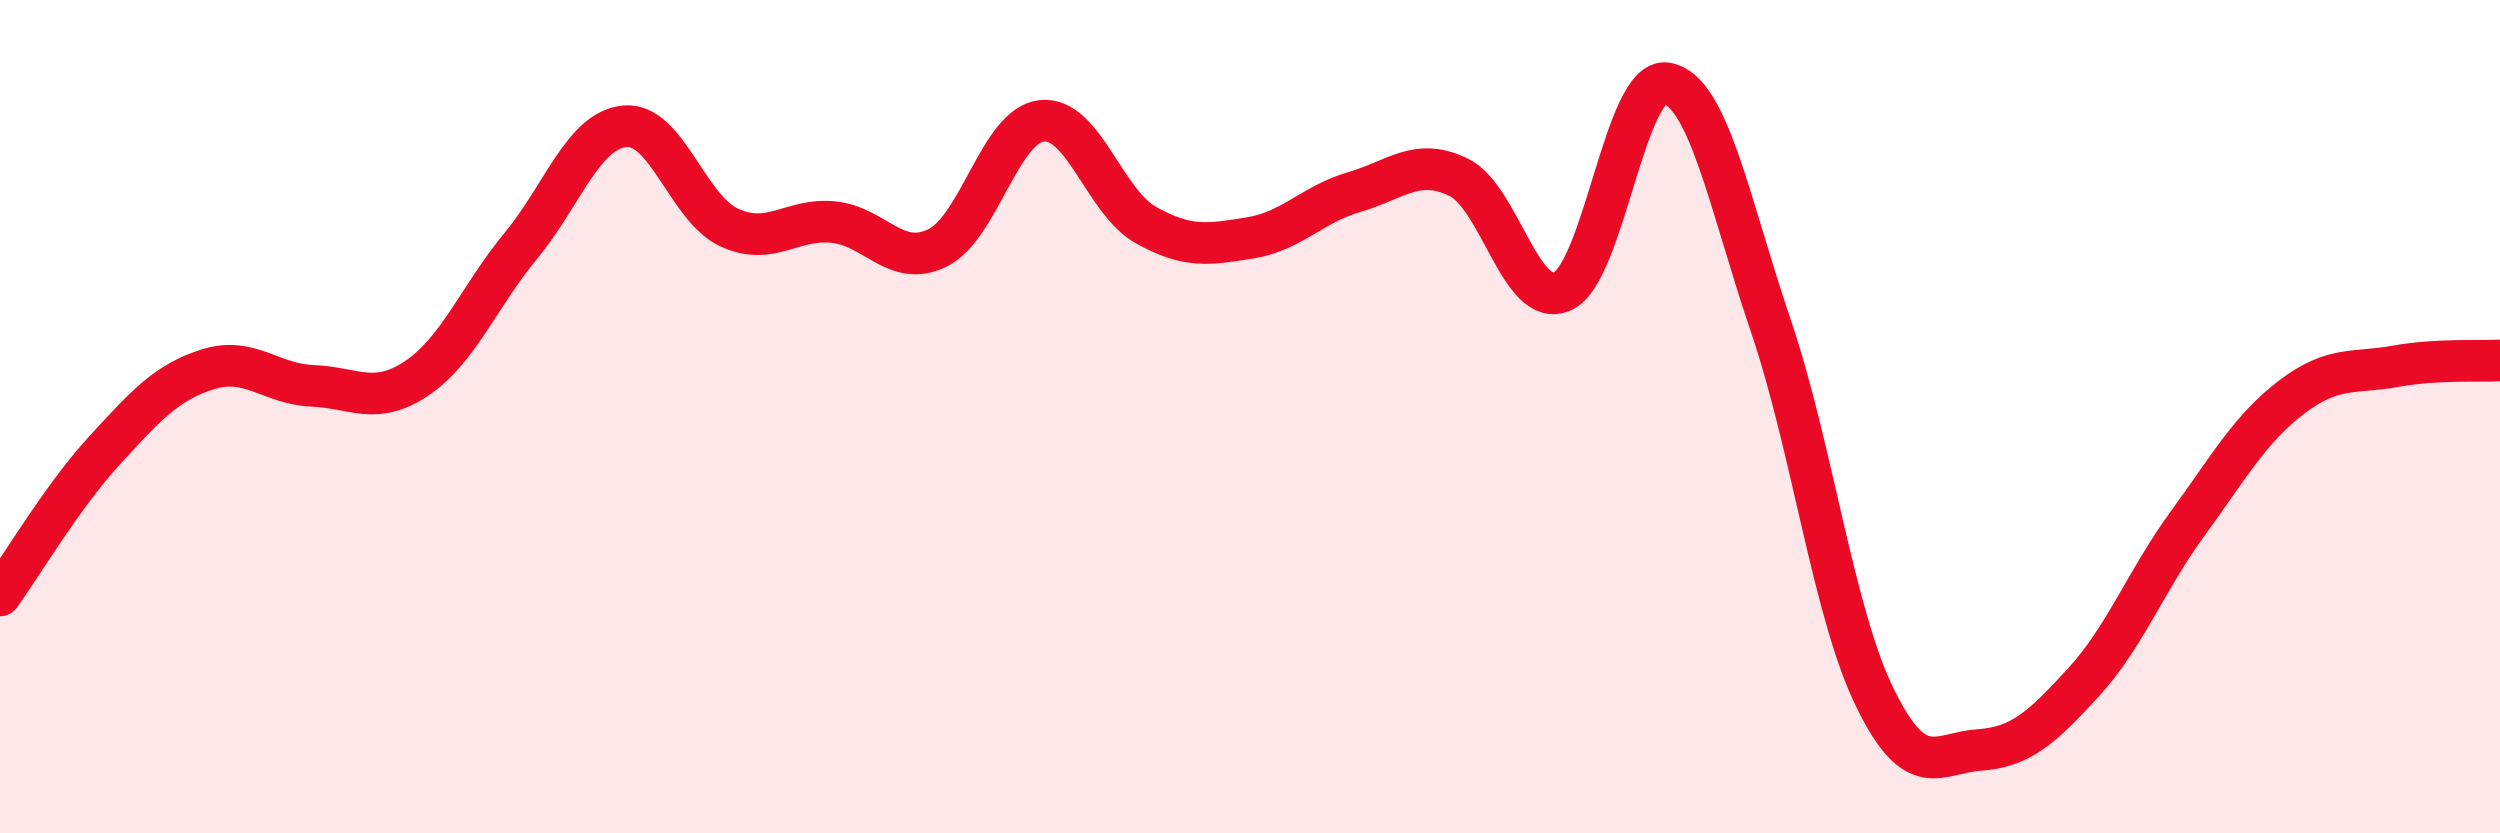
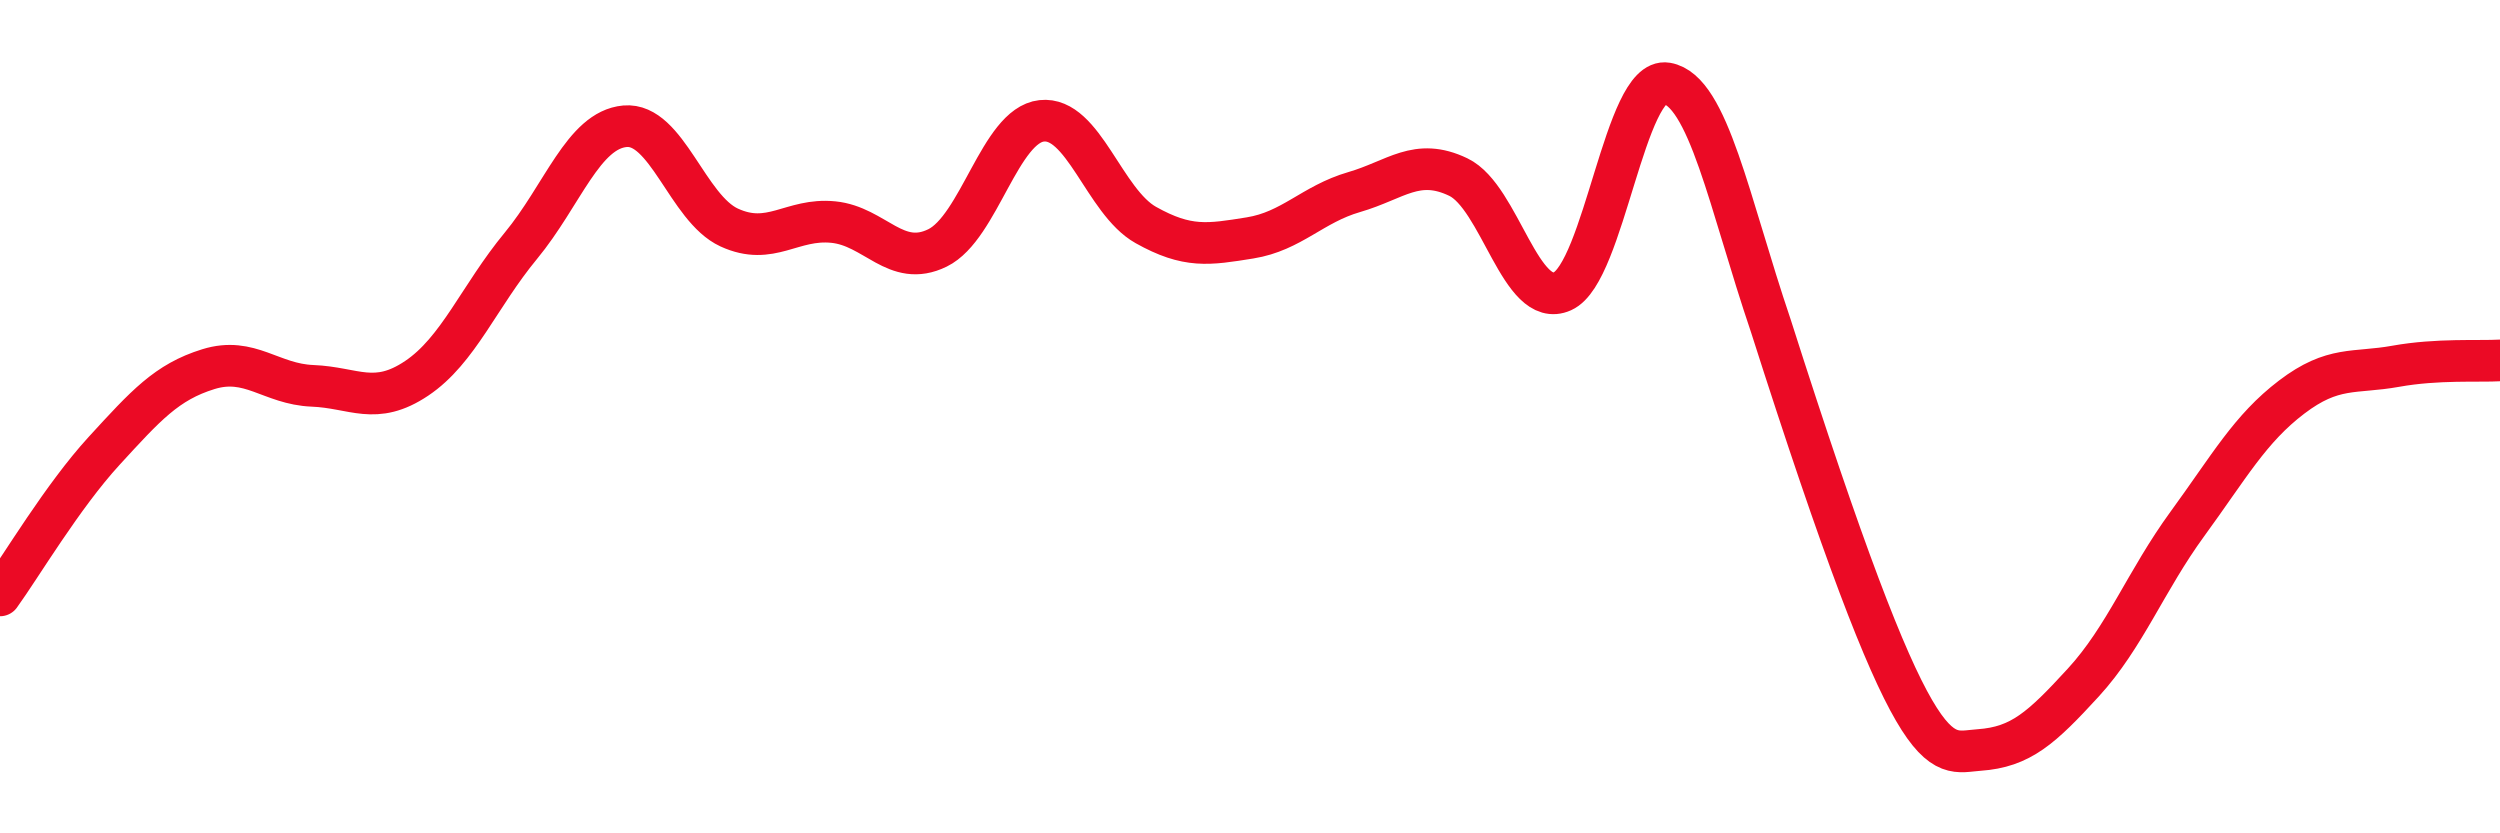
<svg xmlns="http://www.w3.org/2000/svg" width="60" height="20" viewBox="0 0 60 20">
-   <path d="M 0,14.29 C 0.5,13.6 1.5,11.91 2.5,10.82 C 3.5,9.73 4,9.17 5,8.86 C 6,8.55 6.5,9.22 7.5,9.26 C 8.5,9.3 9,9.75 10,9.08 C 11,8.41 11.5,7.11 12.5,5.9 C 13.5,4.69 14,3.12 15,3.03 C 16,2.94 16.5,5 17.5,5.46 C 18.5,5.92 19,5.23 20,5.33 C 21,5.43 21.5,6.44 22.5,5.95 C 23.5,5.46 24,3.01 25,2.9 C 26,2.79 26.5,4.84 27.5,5.4 C 28.5,5.96 29,5.87 30,5.71 C 31,5.55 31.5,4.9 32.5,4.61 C 33.5,4.32 34,3.77 35,4.25 C 36,4.73 36.5,7.44 37.5,6.99 C 38.5,6.54 39,1.83 40,2 C 41,2.17 41.5,4.87 42.5,7.82 C 43.5,10.77 44,14.71 45,16.75 C 46,18.79 46.5,18.07 47.5,18 C 48.5,17.93 49,17.47 50,16.38 C 51,15.29 51.5,13.94 52.5,12.57 C 53.5,11.2 54,10.29 55,9.53 C 56,8.77 56.5,8.97 57.5,8.79 C 58.5,8.61 59.5,8.68 60,8.65L60 20L0 20Z" fill="#EB0A25" opacity="0.1" stroke-linecap="round" stroke-linejoin="round" />
-   <path d="M 0,14.29 C 0.5,13.6 1.5,11.91 2.5,10.82 C 3.5,9.73 4,9.17 5,8.86 C 6,8.55 6.5,9.22 7.5,9.26 C 8.5,9.3 9,9.75 10,9.08 C 11,8.41 11.5,7.11 12.5,5.9 C 13.5,4.69 14,3.12 15,3.03 C 16,2.94 16.5,5 17.5,5.46 C 18.5,5.92 19,5.23 20,5.33 C 21,5.43 21.5,6.44 22.5,5.95 C 23.5,5.46 24,3.01 25,2.9 C 26,2.79 26.5,4.84 27.5,5.4 C 28.5,5.96 29,5.87 30,5.71 C 31,5.55 31.5,4.9 32.5,4.61 C 33.5,4.32 34,3.77 35,4.25 C 36,4.73 36.5,7.44 37.5,6.99 C 38.5,6.54 39,1.83 40,2 C 41,2.17 41.5,4.87 42.5,7.82 C 43.5,10.77 44,14.71 45,16.75 C 46,18.79 46.5,18.07 47.5,18 C 48.5,17.93 49,17.47 50,16.38 C 51,15.29 51.5,13.94 52.5,12.57 C 53.5,11.2 54,10.29 55,9.53 C 56,8.77 56.5,8.97 57.5,8.79 C 58.5,8.61 59.5,8.68 60,8.65" stroke="#EB0A25" stroke-width="1" fill="none" stroke-linecap="round" stroke-linejoin="round" />
+   <path d="M 0,14.29 C 0.5,13.6 1.5,11.91 2.5,10.82 C 3.5,9.73 4,9.17 5,8.86 C 6,8.55 6.5,9.22 7.5,9.26 C 8.5,9.3 9,9.75 10,9.08 C 11,8.41 11.5,7.11 12.5,5.9 C 13.5,4.69 14,3.12 15,3.03 C 16,2.94 16.5,5 17.5,5.46 C 18.5,5.92 19,5.23 20,5.33 C 21,5.43 21.5,6.44 22.5,5.95 C 23.5,5.46 24,3.01 25,2.9 C 26,2.79 26.5,4.84 27.5,5.4 C 28.5,5.96 29,5.87 30,5.71 C 31,5.55 31.5,4.9 32.5,4.61 C 33.5,4.32 34,3.77 35,4.25 C 36,4.73 36.5,7.44 37.5,6.99 C 38.5,6.54 39,1.83 40,2 C 41,2.17 41.5,4.87 42.5,7.82 C 46,18.79 46.5,18.07 47.5,18 C 48.5,17.93 49,17.47 50,16.38 C 51,15.29 51.5,13.94 52.5,12.57 C 53.5,11.2 54,10.29 55,9.53 C 56,8.77 56.5,8.97 57.5,8.79 C 58.5,8.61 59.5,8.68 60,8.65" stroke="#EB0A25" stroke-width="1" fill="none" stroke-linecap="round" stroke-linejoin="round" />
</svg>